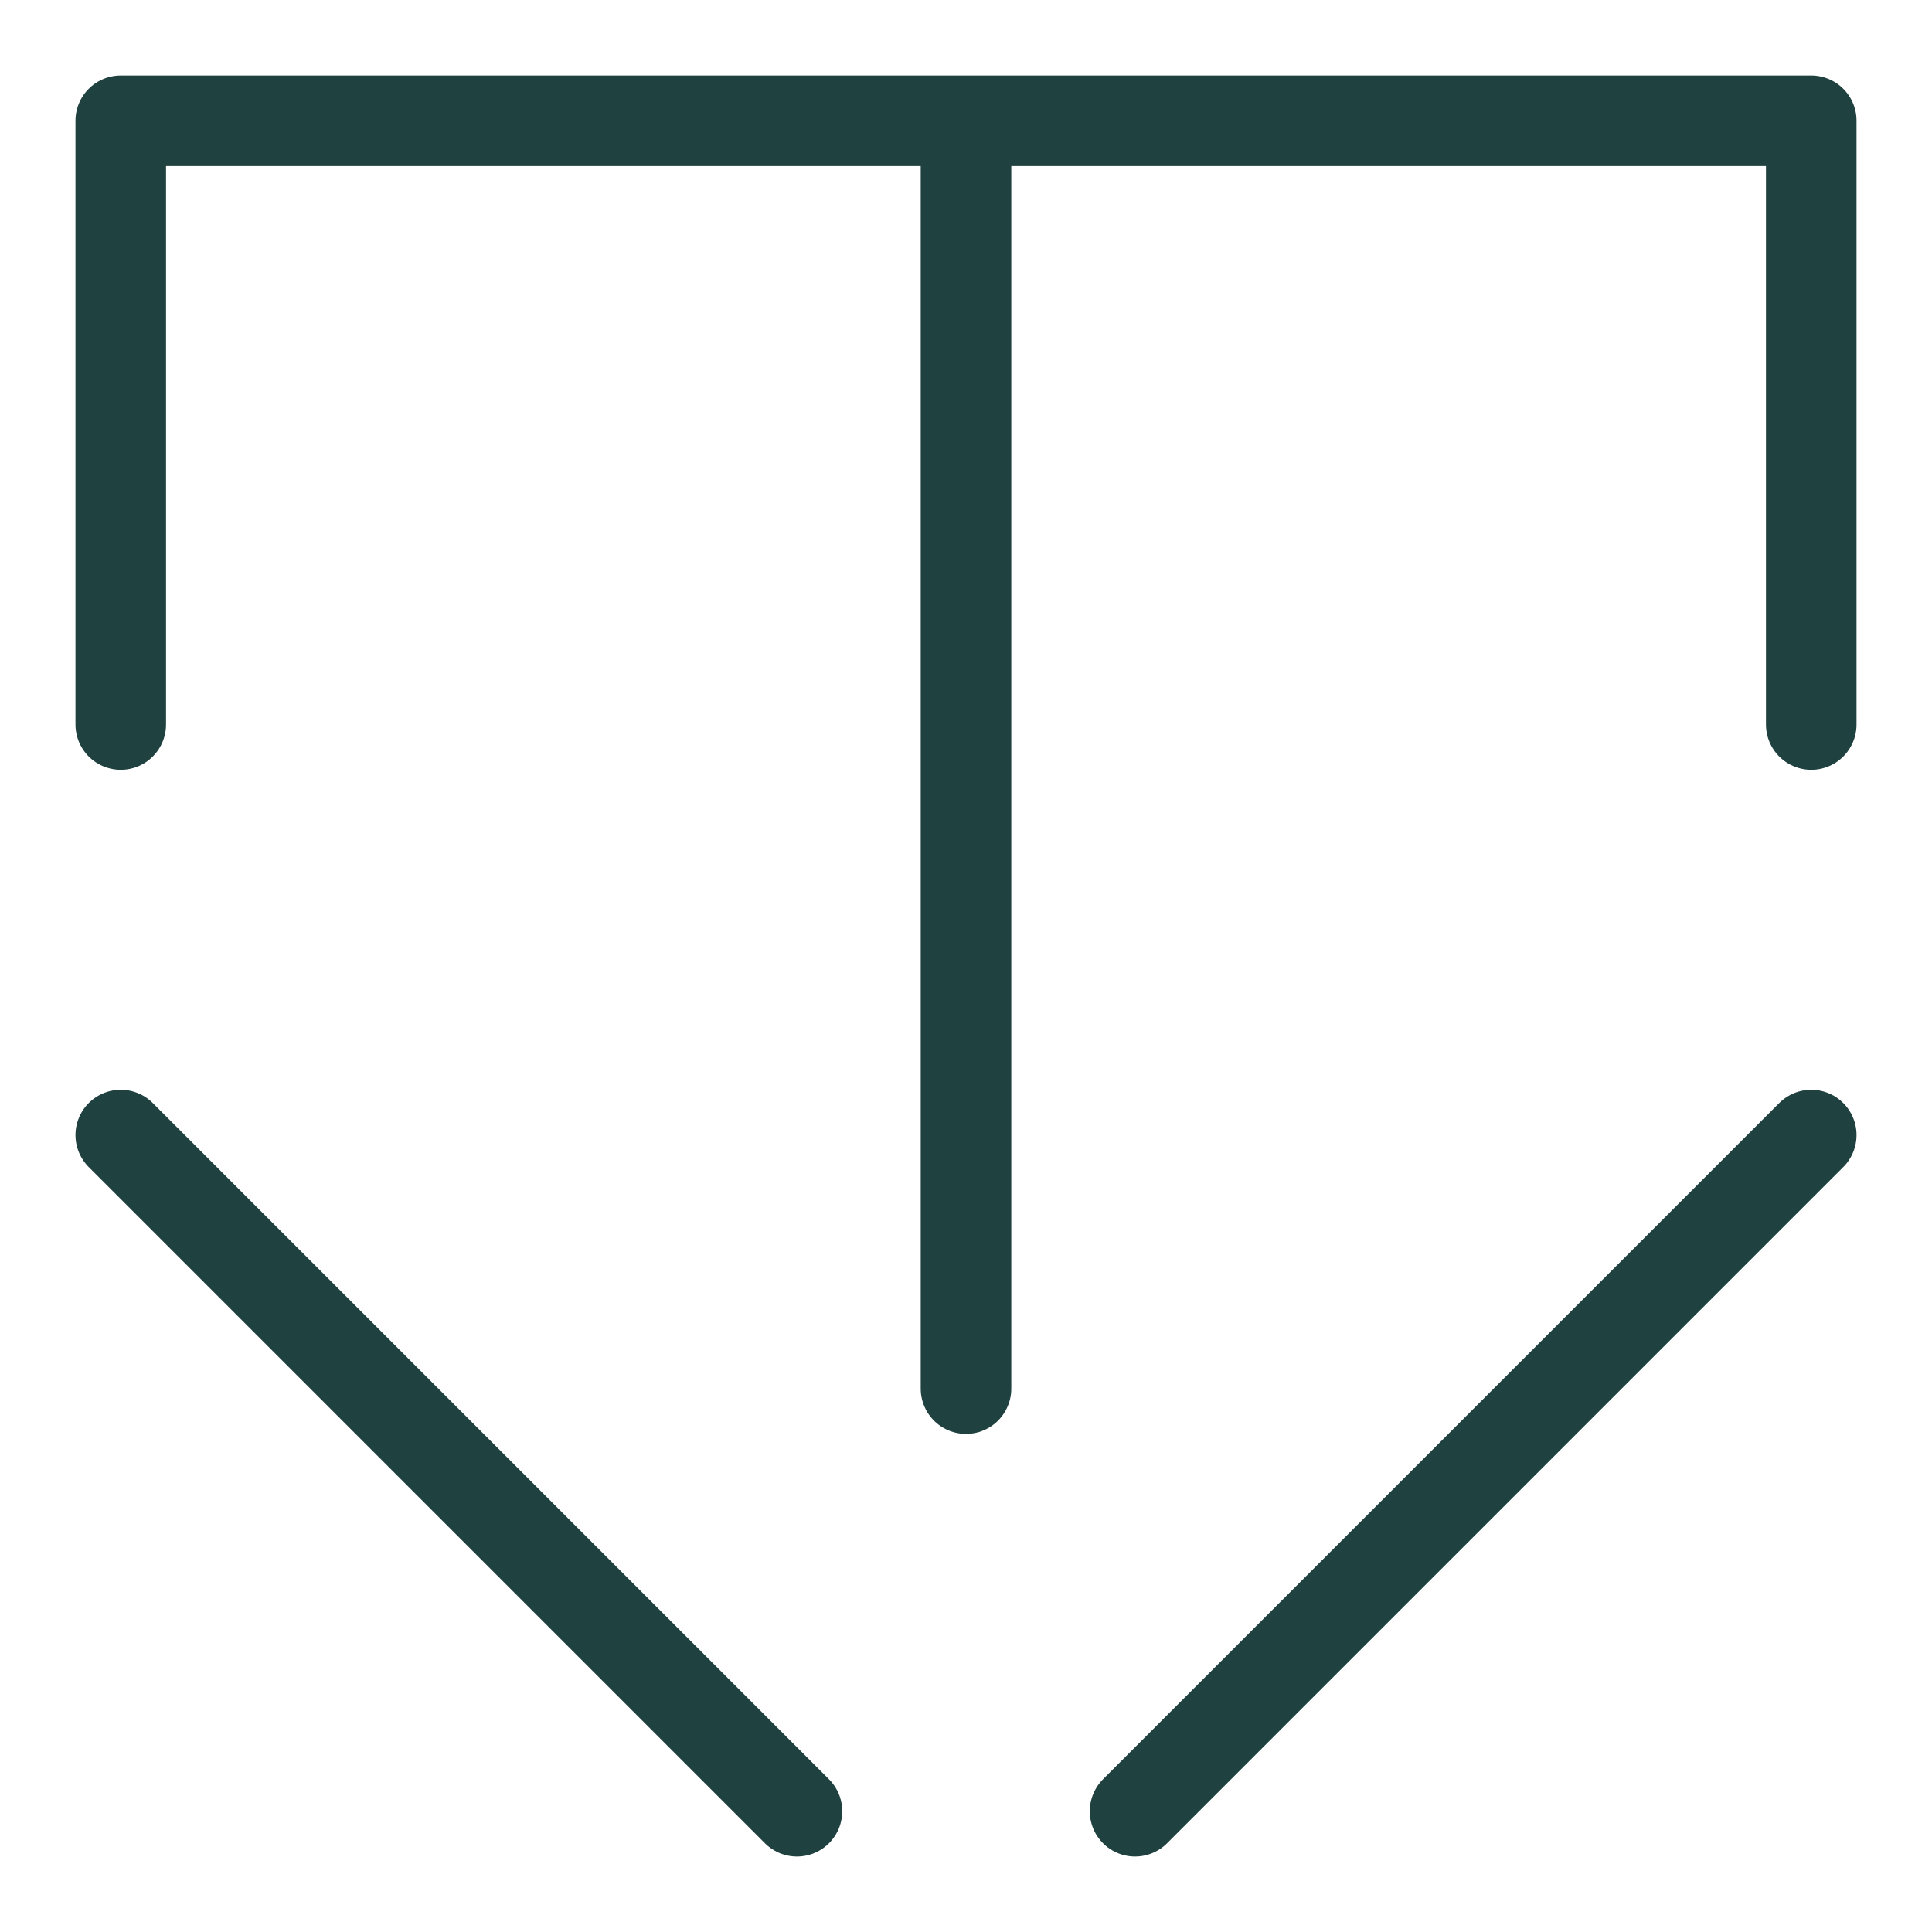
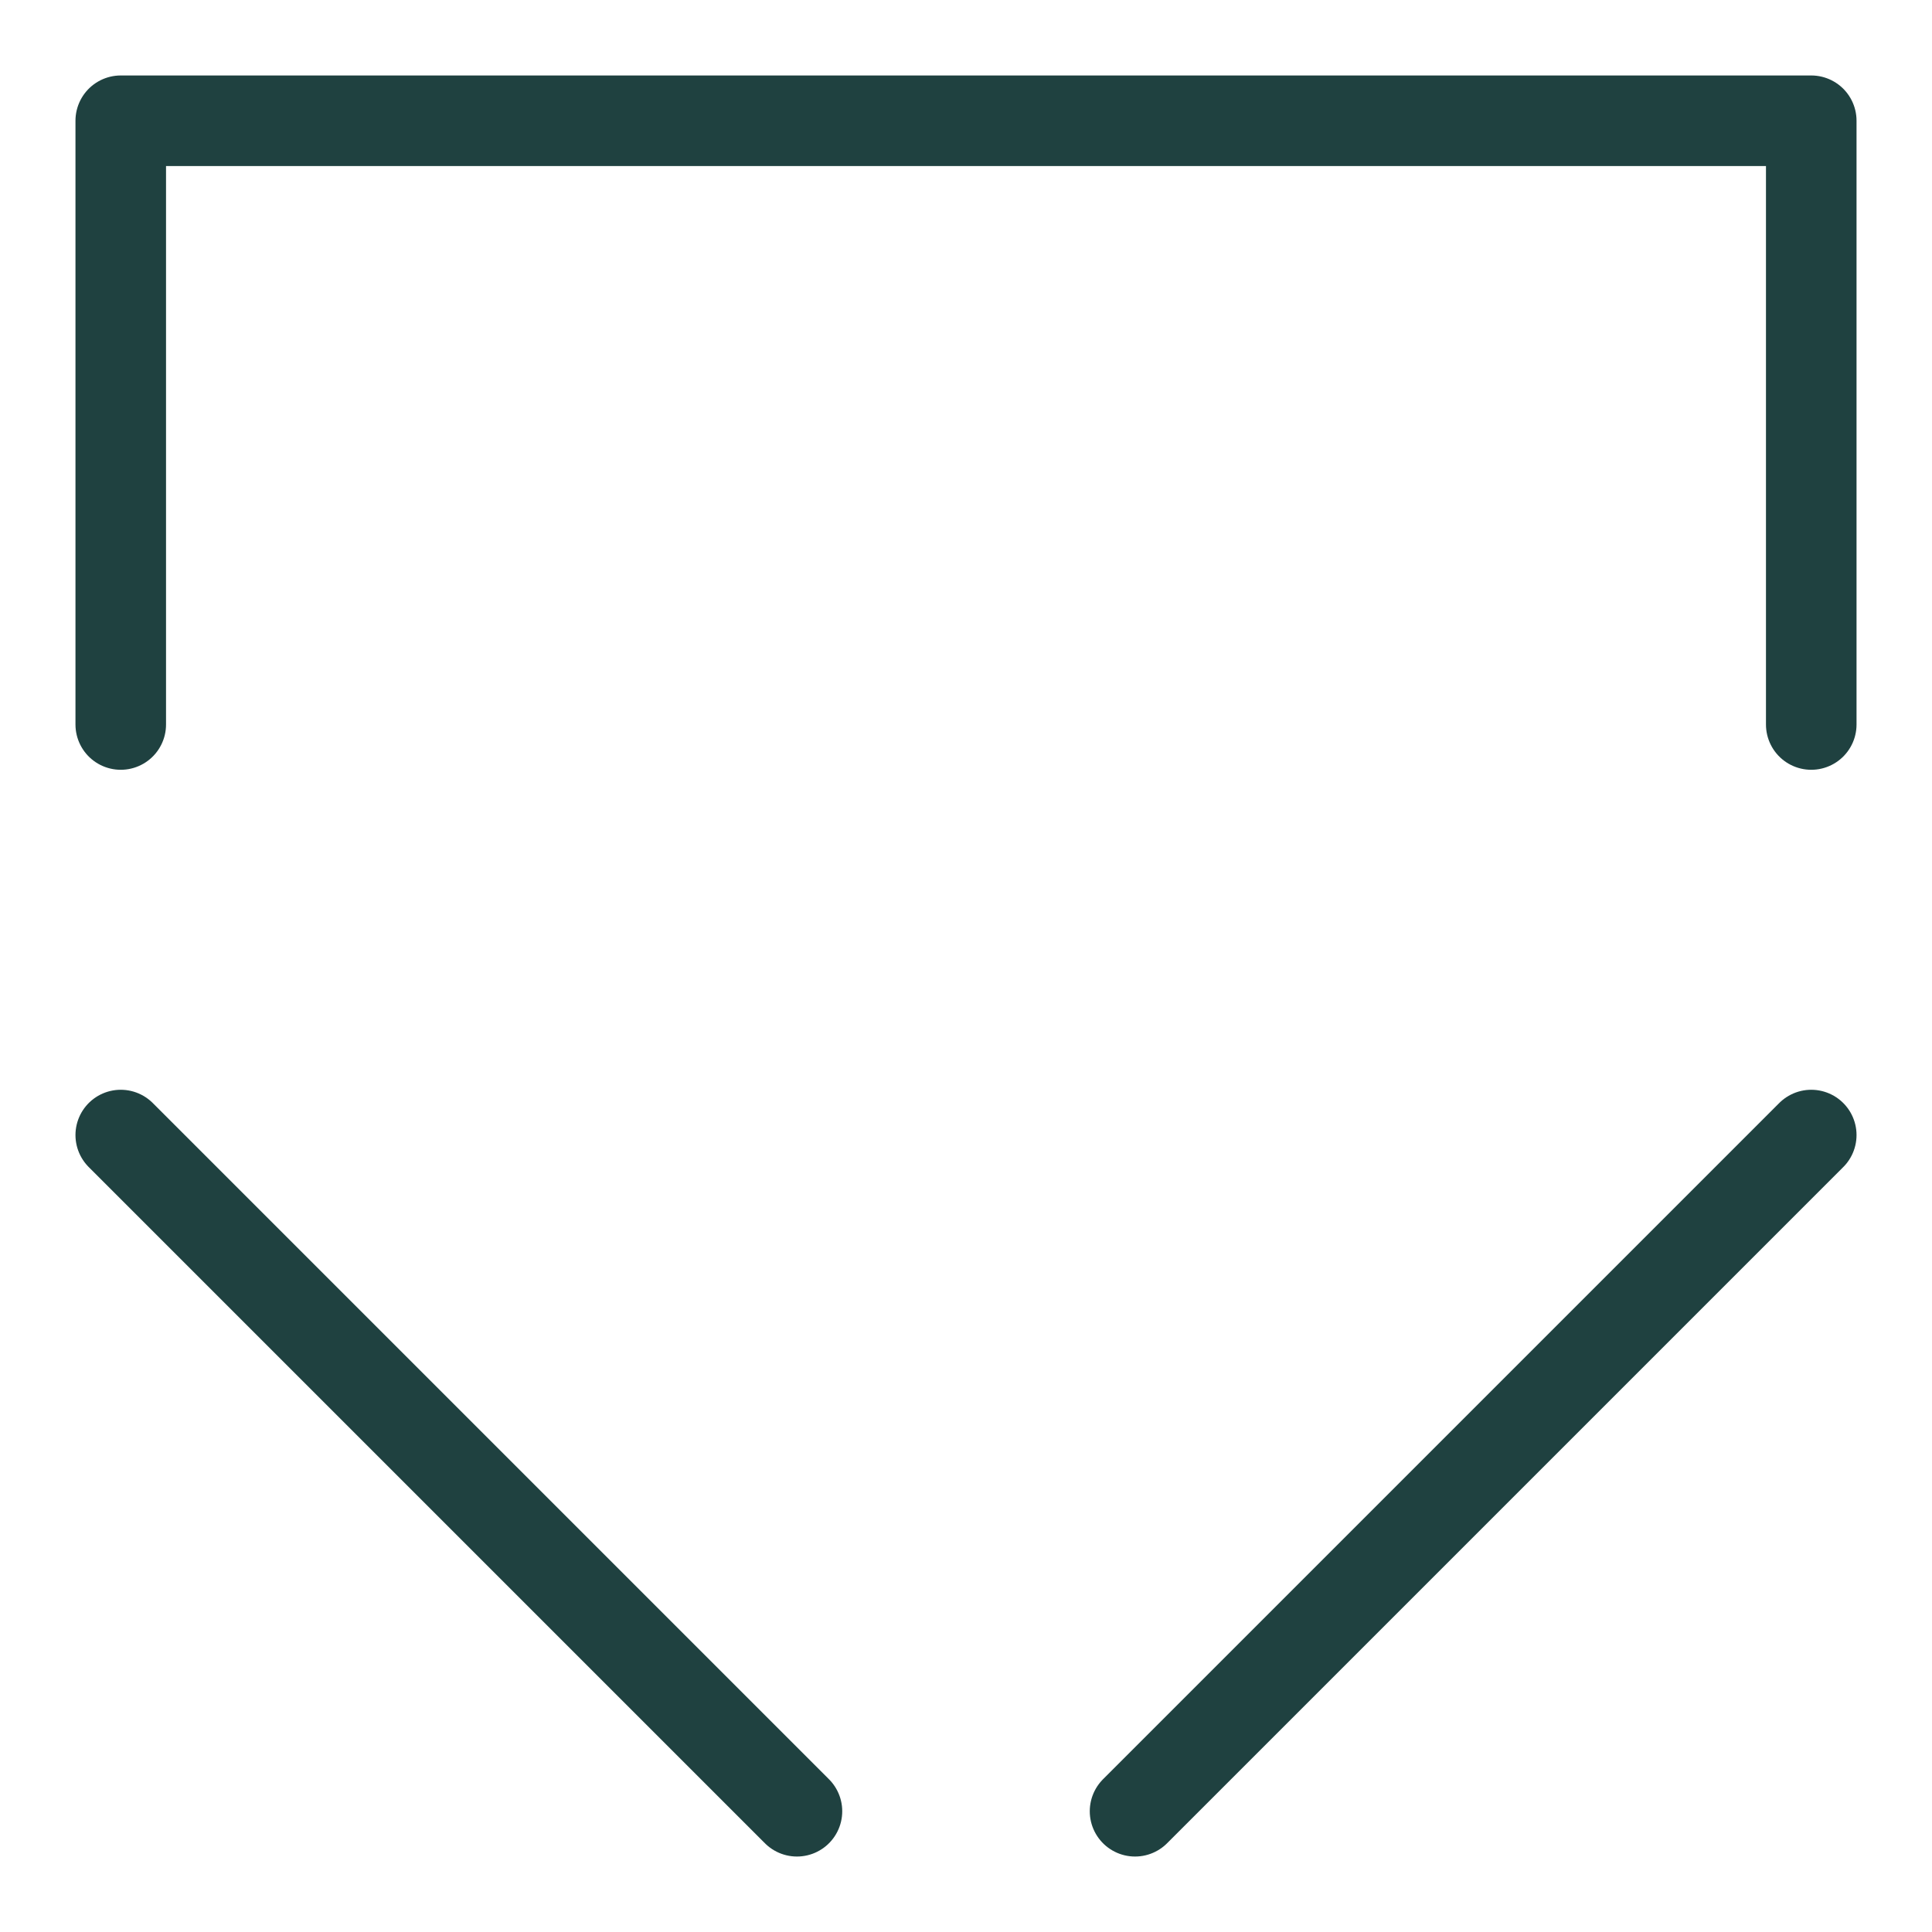
<svg xmlns="http://www.w3.org/2000/svg" width="32" height="32" viewBox="0 0 32 32" fill="none">
-   <path d="M2 18.8L13.2 30M30 18.8L18.8 30M16 23L16 2M2 12V2H30L30 12" stroke="#1F4140" stroke-width="1.5" stroke-linecap="round" stroke-linejoin="round" />
+   <path d="M2 18.8L13.2 30M30 18.8L18.8 30M16 23M2 12V2H30L30 12" stroke="#1F4140" stroke-width="1.5" stroke-linecap="round" stroke-linejoin="round" />
</svg>